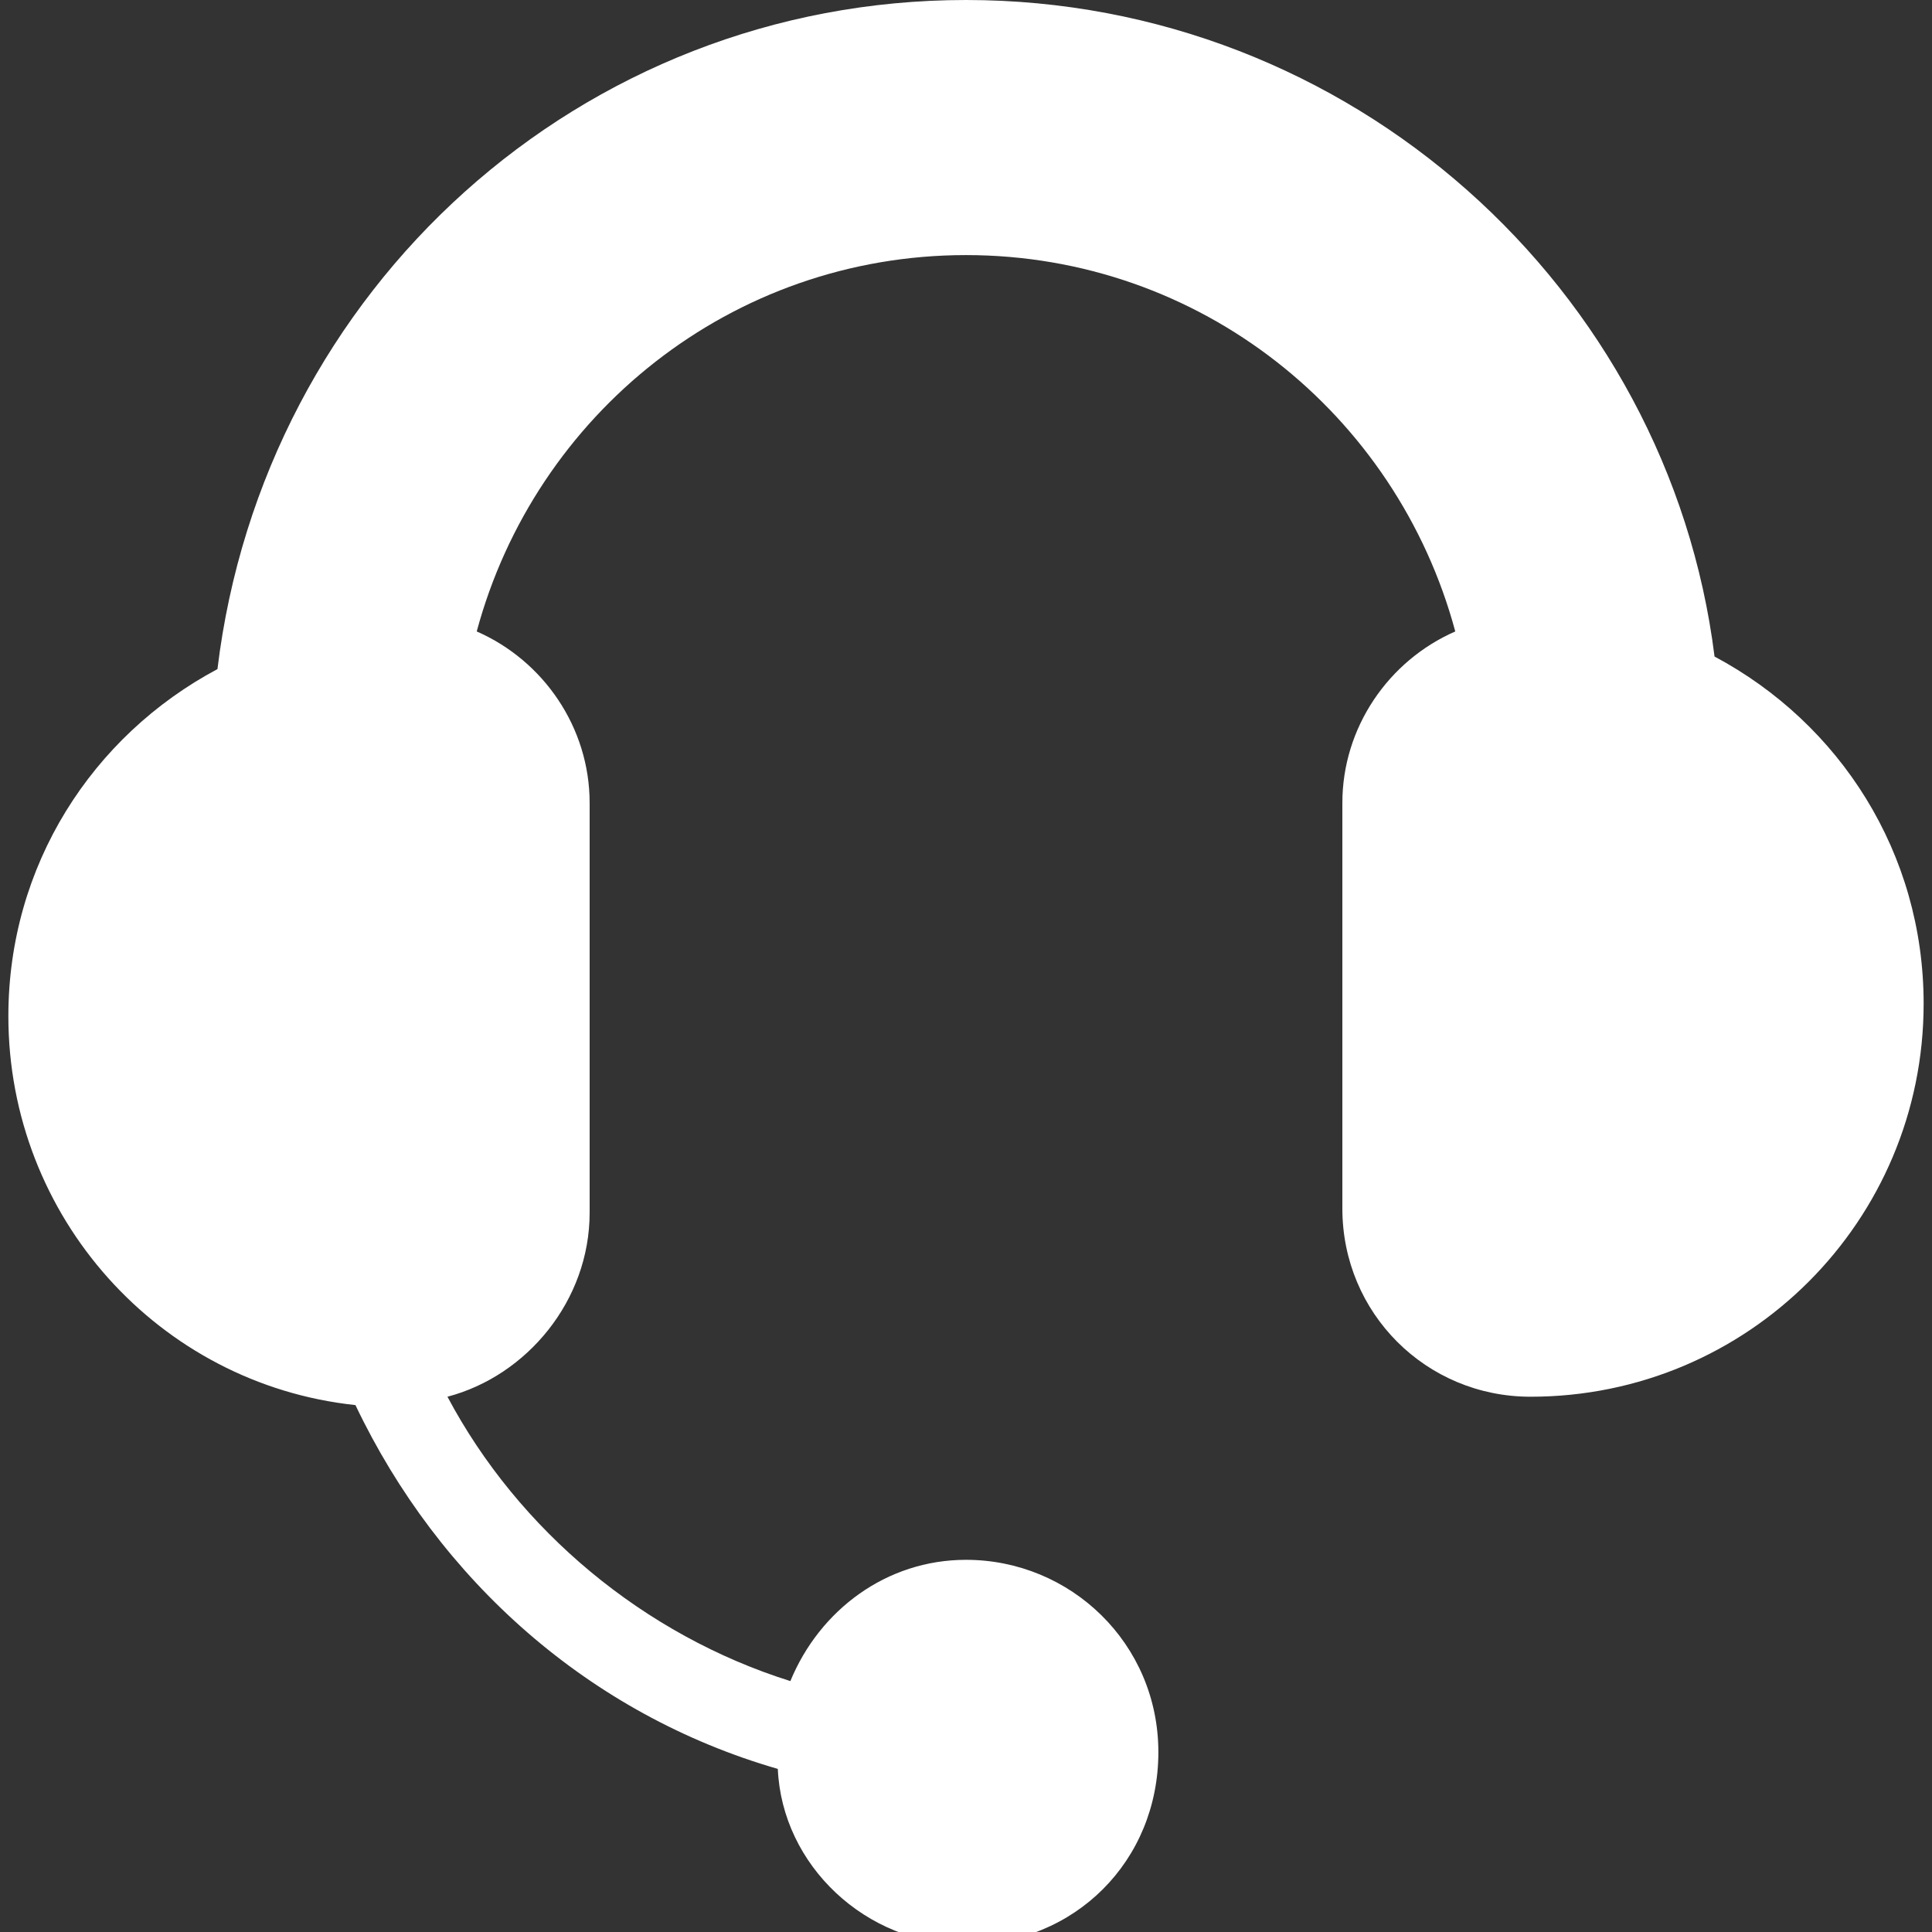
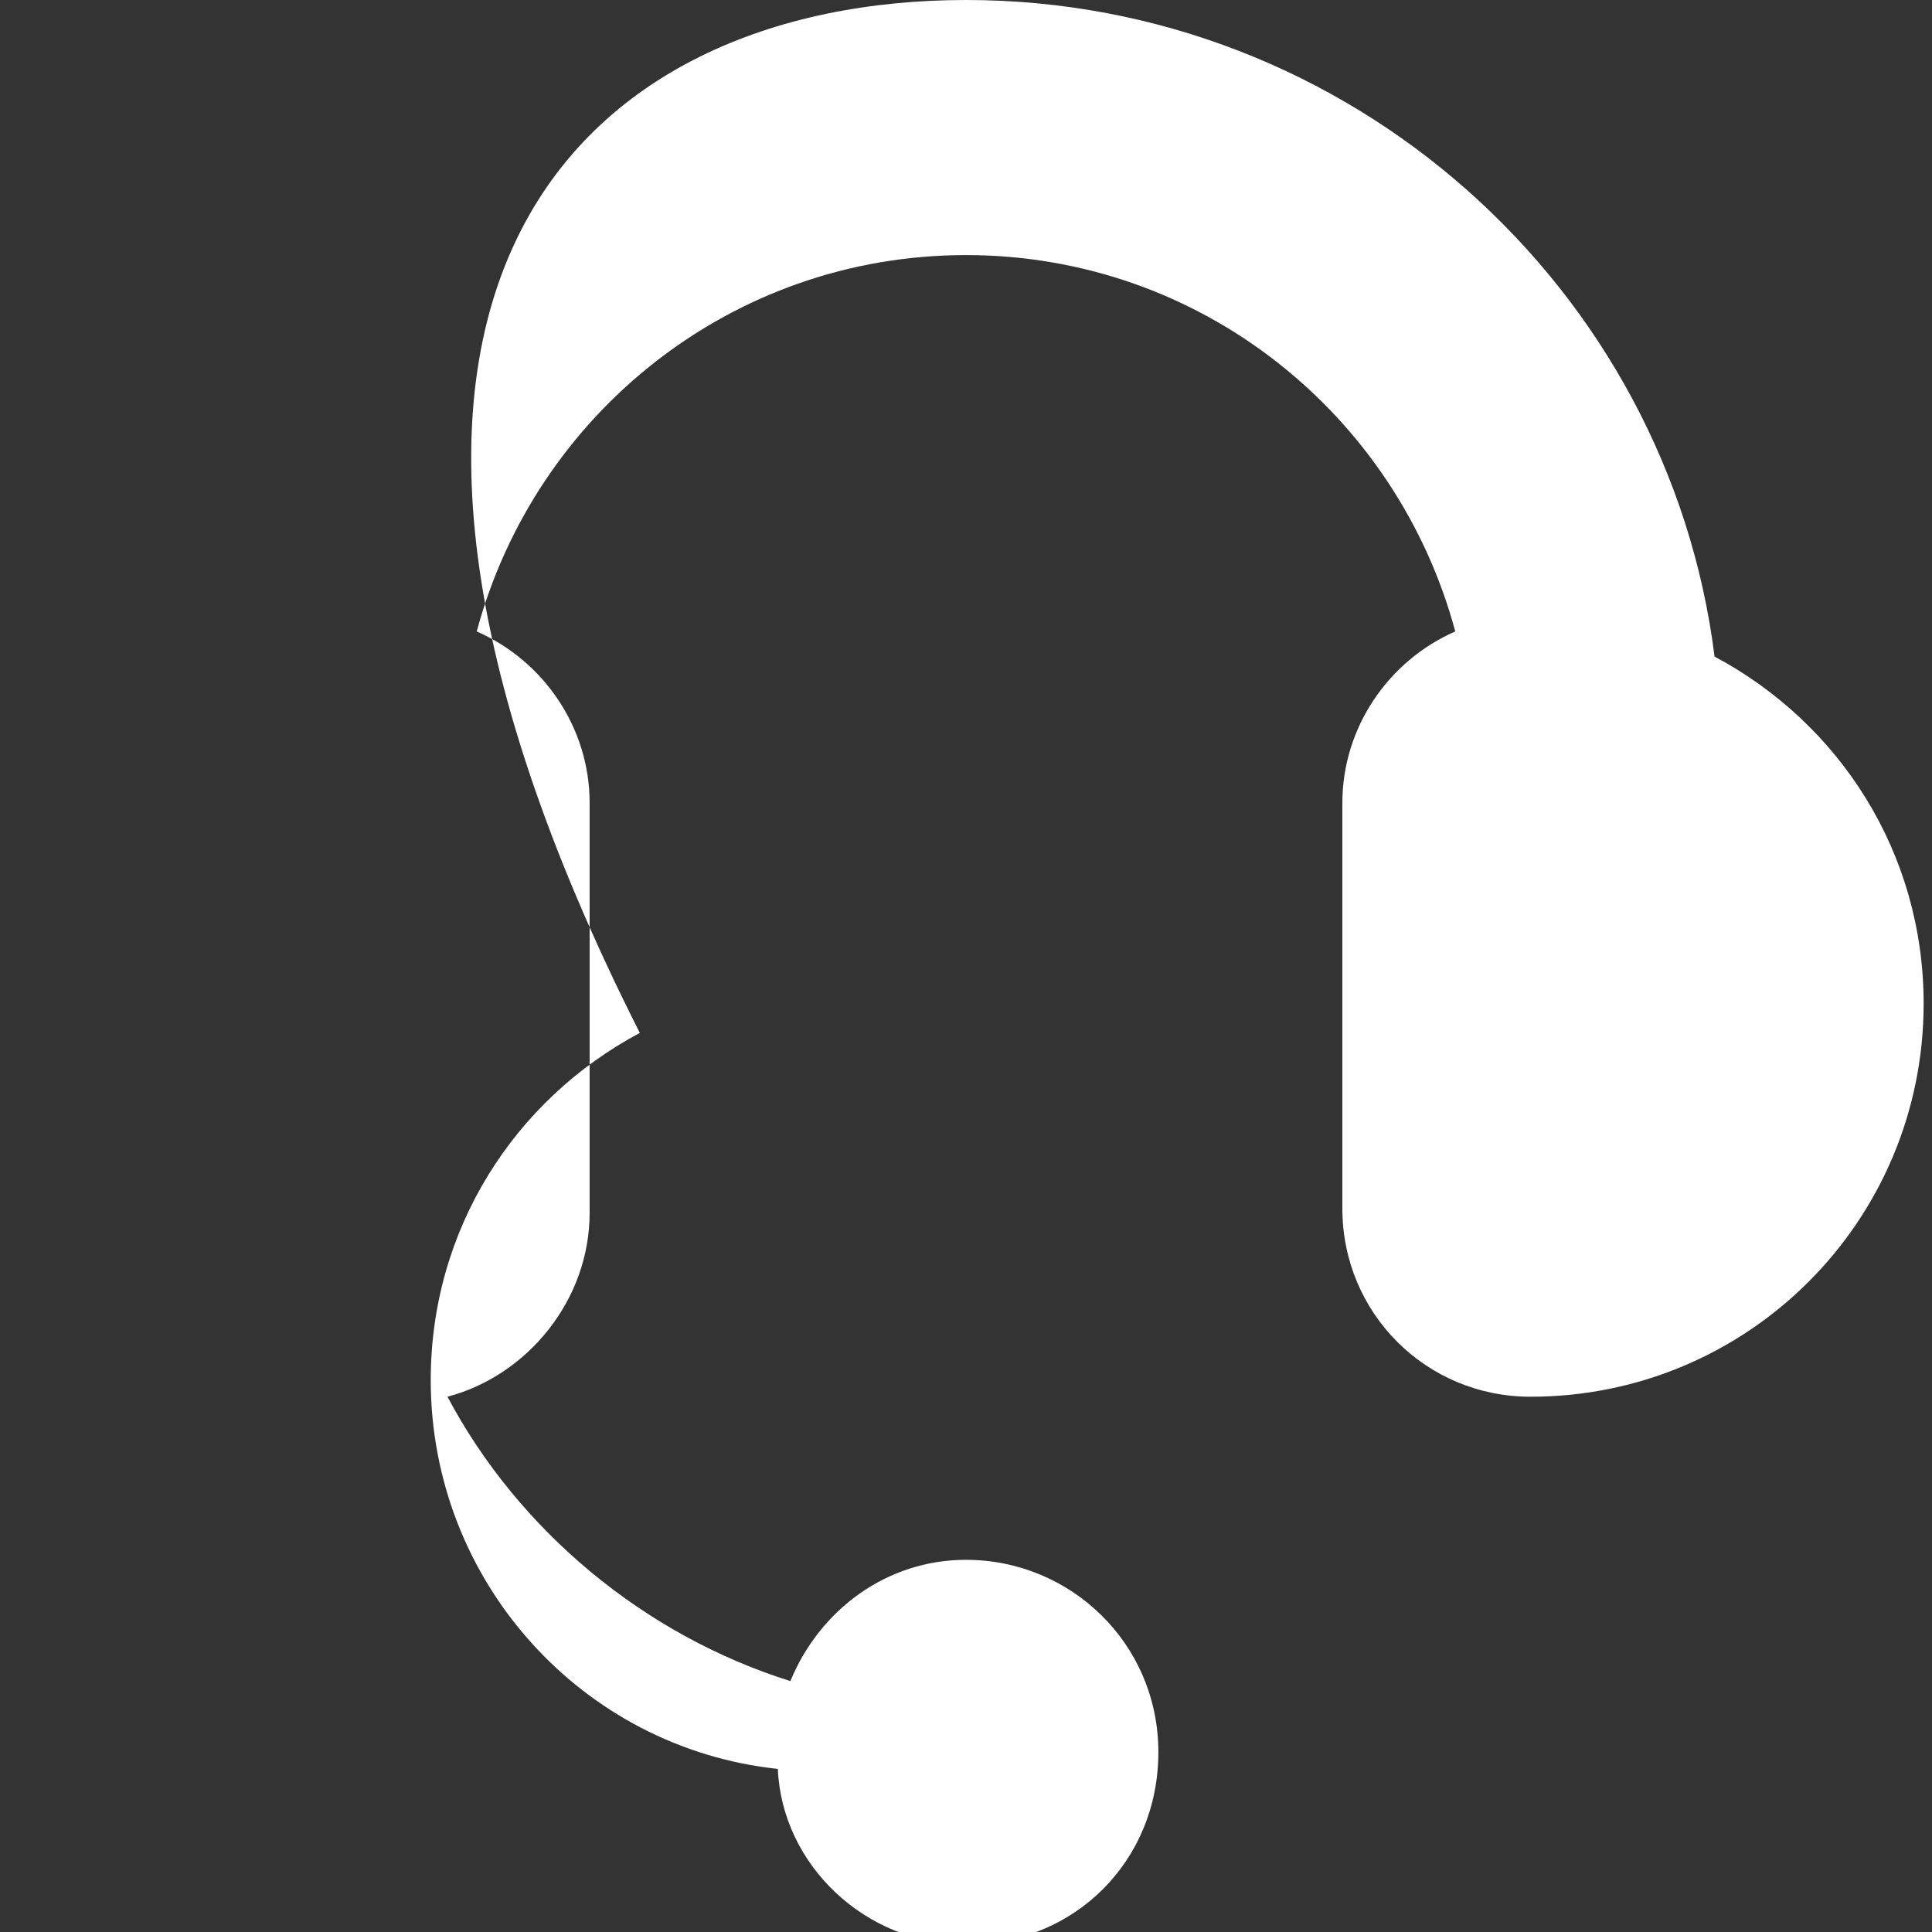
<svg xmlns="http://www.w3.org/2000/svg" version="1.1" id="Capa_1" x="0px" y="0px" viewBox="0 0 46.2 46.2" style="enable-background:new 0 0 46.2 46.2;" xml:space="preserve">
  <rect x="0" y="0" width="46.2" height="46.2" fill="#333333" stroke="none" />
  <style type="text/css">
	.st0{fill:#FFFFFF;}
</style>
  <g>
-     <path class="st0" d="M46,24c0,5.2-4.2,9.4-9.4,9.4c-2.5,0-4.5-2-4.5-4.5v-9.7c0-1.8,1.1-3.4,2.7-4.1c-1.4-5.2-6.1-9-11.7-9   s-10.3,3.8-11.7,9c1.6,0.7,2.7,2.3,2.7,4.1v9.8c0,2.1-1.5,3.9-3.4,4.4c1.7,3.2,4.7,5.7,8.2,6.8c0.7-1.7,2.3-2.9,4.2-2.9   c2.5,0,4.6,2,4.6,4.6s-2,4.6-4.6,4.6c-2.4,0-4.4-1.9-4.5-4.2c-4.5-1.3-8.1-4.5-10.1-8.7c-4.7-0.5-8.3-4.5-8.3-9.3   c0-3.6,2-6.7,5-8.3C6.3,6.9,13.9,0,23.1,0C32.3,0,39.9,6.9,41,15.7C44,17.3,46,20.4,46,24z" />
+     <path class="st0" d="M46,24c0,5.2-4.2,9.4-9.4,9.4c-2.5,0-4.5-2-4.5-4.5v-9.7c0-1.8,1.1-3.4,2.7-4.1c-1.4-5.2-6.1-9-11.7-9   s-10.3,3.8-11.7,9c1.6,0.7,2.7,2.3,2.7,4.1v9.8c0,2.1-1.5,3.9-3.4,4.4c1.7,3.2,4.7,5.7,8.2,6.8c0.7-1.7,2.3-2.9,4.2-2.9   c2.5,0,4.6,2,4.6,4.6s-2,4.6-4.6,4.6c-2.4,0-4.4-1.9-4.5-4.2c-4.7-0.5-8.3-4.5-8.3-9.3   c0-3.6,2-6.7,5-8.3C6.3,6.9,13.9,0,23.1,0C32.3,0,39.9,6.9,41,15.7C44,17.3,46,20.4,46,24z" />
  </g>
</svg>